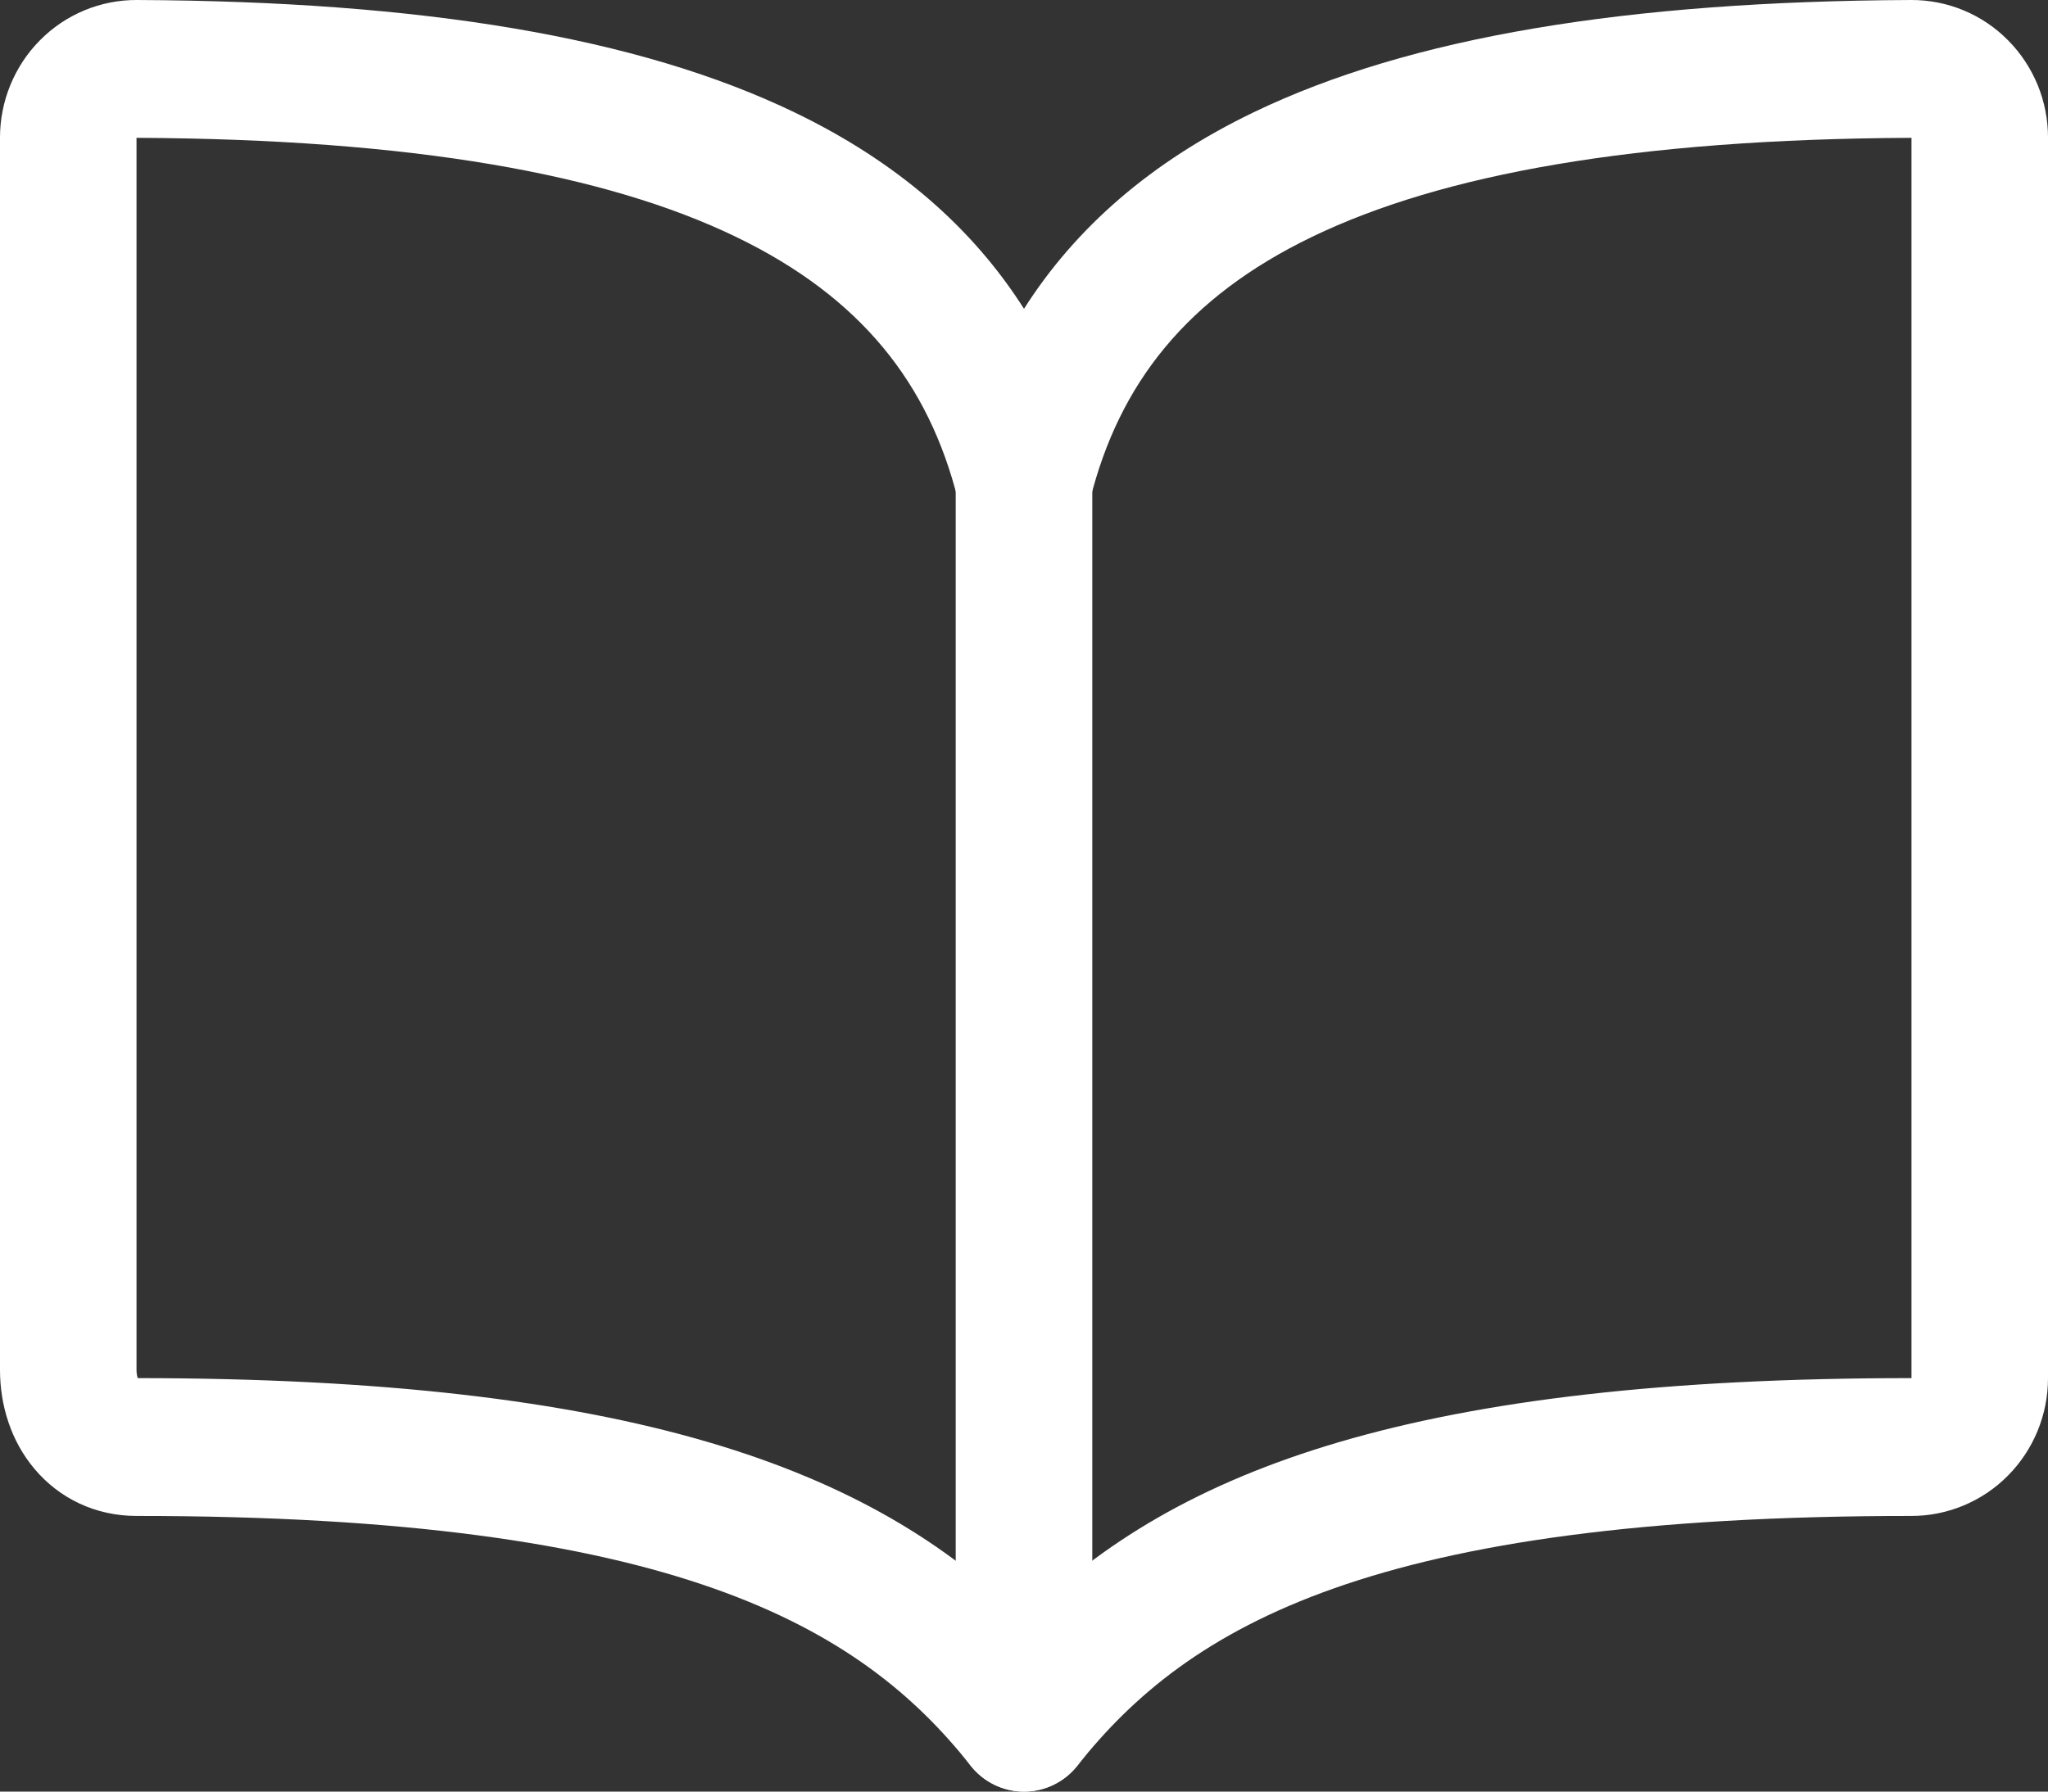
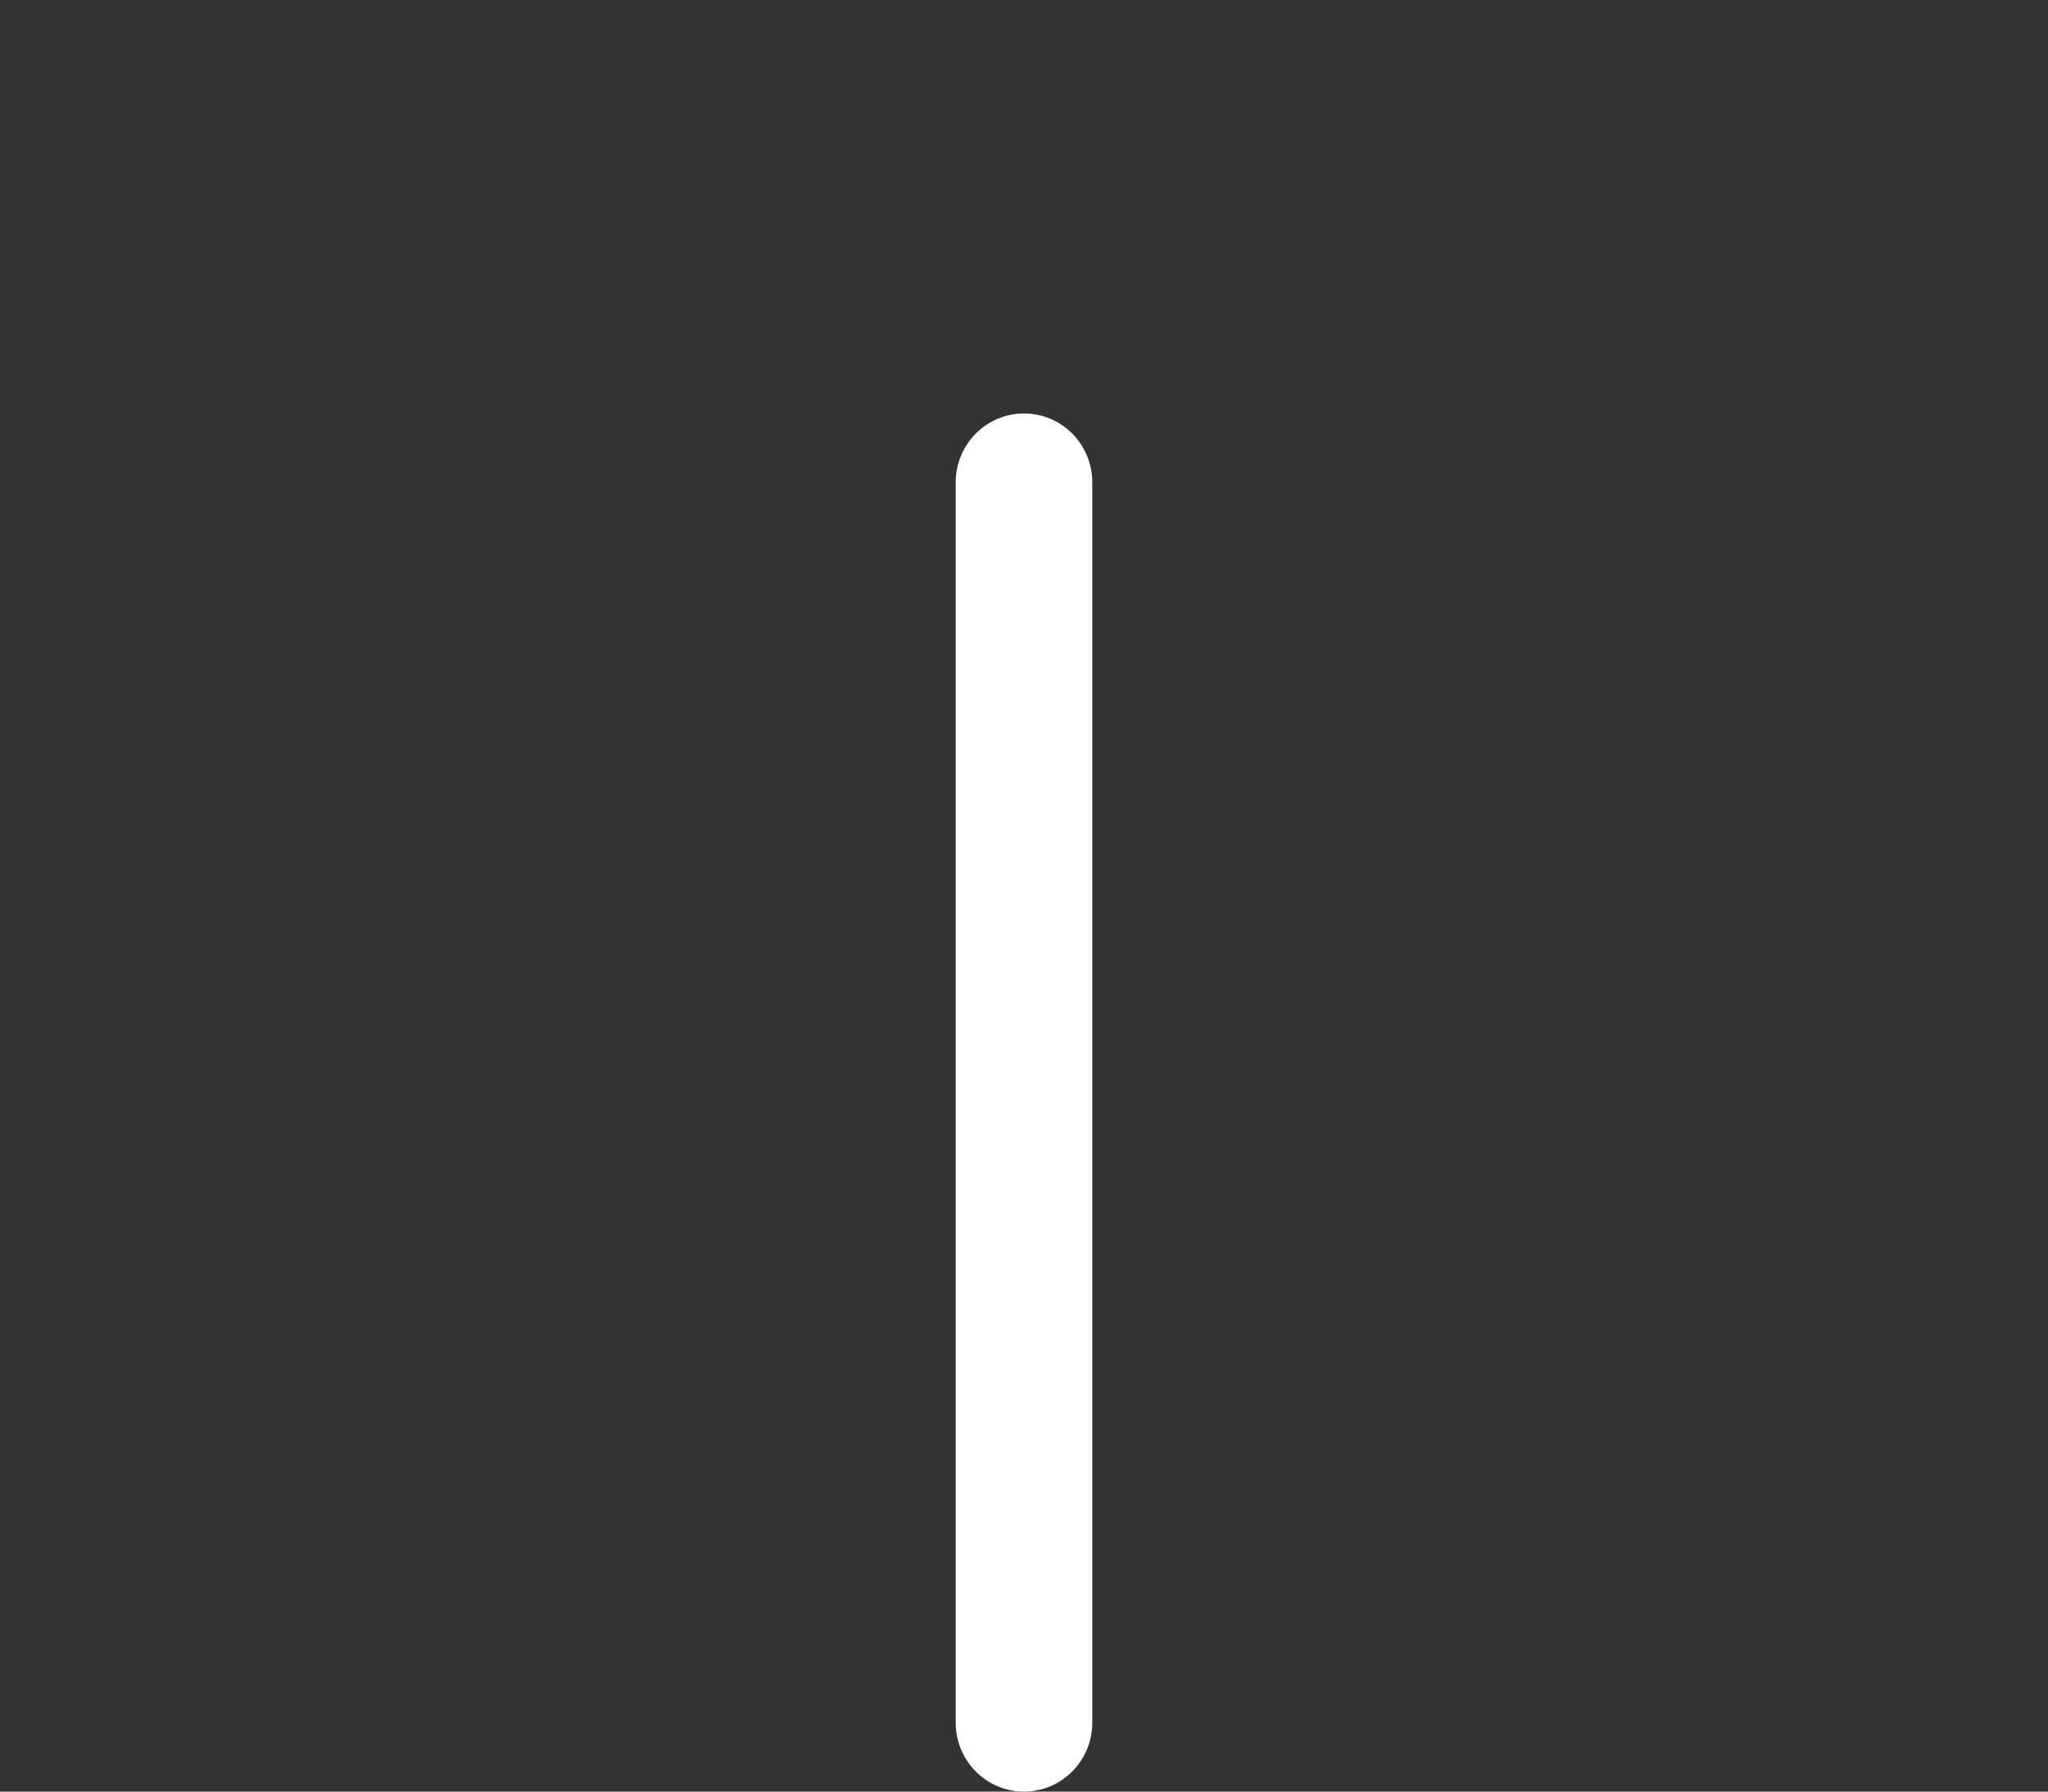
<svg xmlns="http://www.w3.org/2000/svg" width="32" height="28" viewBox="0 0 32 28" fill="none">
  <rect x="0" y="0" width="32" height="28" fill="#333333" stroke="none" />
-   <path fill-rule="evenodd" clip-rule="evenodd" d="M2.133 2.154C6.456 2.174 9.469 2.722 11.496 3.7C13.462 4.648 14.514 6.003 14.966 7.803C15.086 8.281 15.512 8.615 16 8.615C16.488 8.615 16.914 8.281 17.034 7.803C17.486 6.003 18.538 4.648 20.504 3.7C22.531 2.722 25.544 2.174 29.867 2.154V21.538C22.168 21.538 18.386 22.932 16 25.314C13.622 22.943 9.836 21.541 2.153 21.538C2.144 21.515 2.133 21.473 2.133 21.409V2.154ZM1.318 0.162C1.578 0.054 1.856 -0.001 2.137 1.52994e-05H2.138C6.584 0.02 9.969 0.577 12.416 1.757C14.007 2.524 15.19 3.552 16 4.826C16.81 3.552 17.993 2.524 19.584 1.757C22.031 0.577 25.416 0.02 29.862 1.52994e-05H29.863C30.144 -0.001 30.422 0.054 30.682 0.162C30.942 0.27 31.178 0.429 31.376 0.63C31.575 0.83 31.732 1.069 31.84 1.331C31.946 1.592 32.001 1.873 32 2.155V21.538C32 22.11 31.775 22.657 31.375 23.061C30.975 23.465 30.433 23.692 29.867 23.692C21.46 23.692 18.57 25.404 16.833 27.596C16.631 27.851 16.324 28 16 28C15.676 28 15.369 27.851 15.167 27.595C13.442 25.416 10.54 23.692 2.133 23.692C1.49 23.692 0.927 23.417 0.541 22.959C0.168 22.518 7.56214e-06 21.957 7.56214e-06 21.409V2.156C-0.001 1.873 0.054 1.592 0.161 1.331C0.268 1.069 0.425 0.83 0.624 0.63C0.822 0.429 1.058 0.27 1.318 0.162Z" fill="white" />
  <path fill-rule="evenodd" clip-rule="evenodd" d="M16 6.462C16.589 6.462 17.067 6.944 17.067 7.538V26.923C17.067 27.518 16.589 28 16 28C15.411 28 14.933 27.518 14.933 26.923V7.538C14.933 6.944 15.411 6.462 16 6.462Z" fill="white" />
</svg>